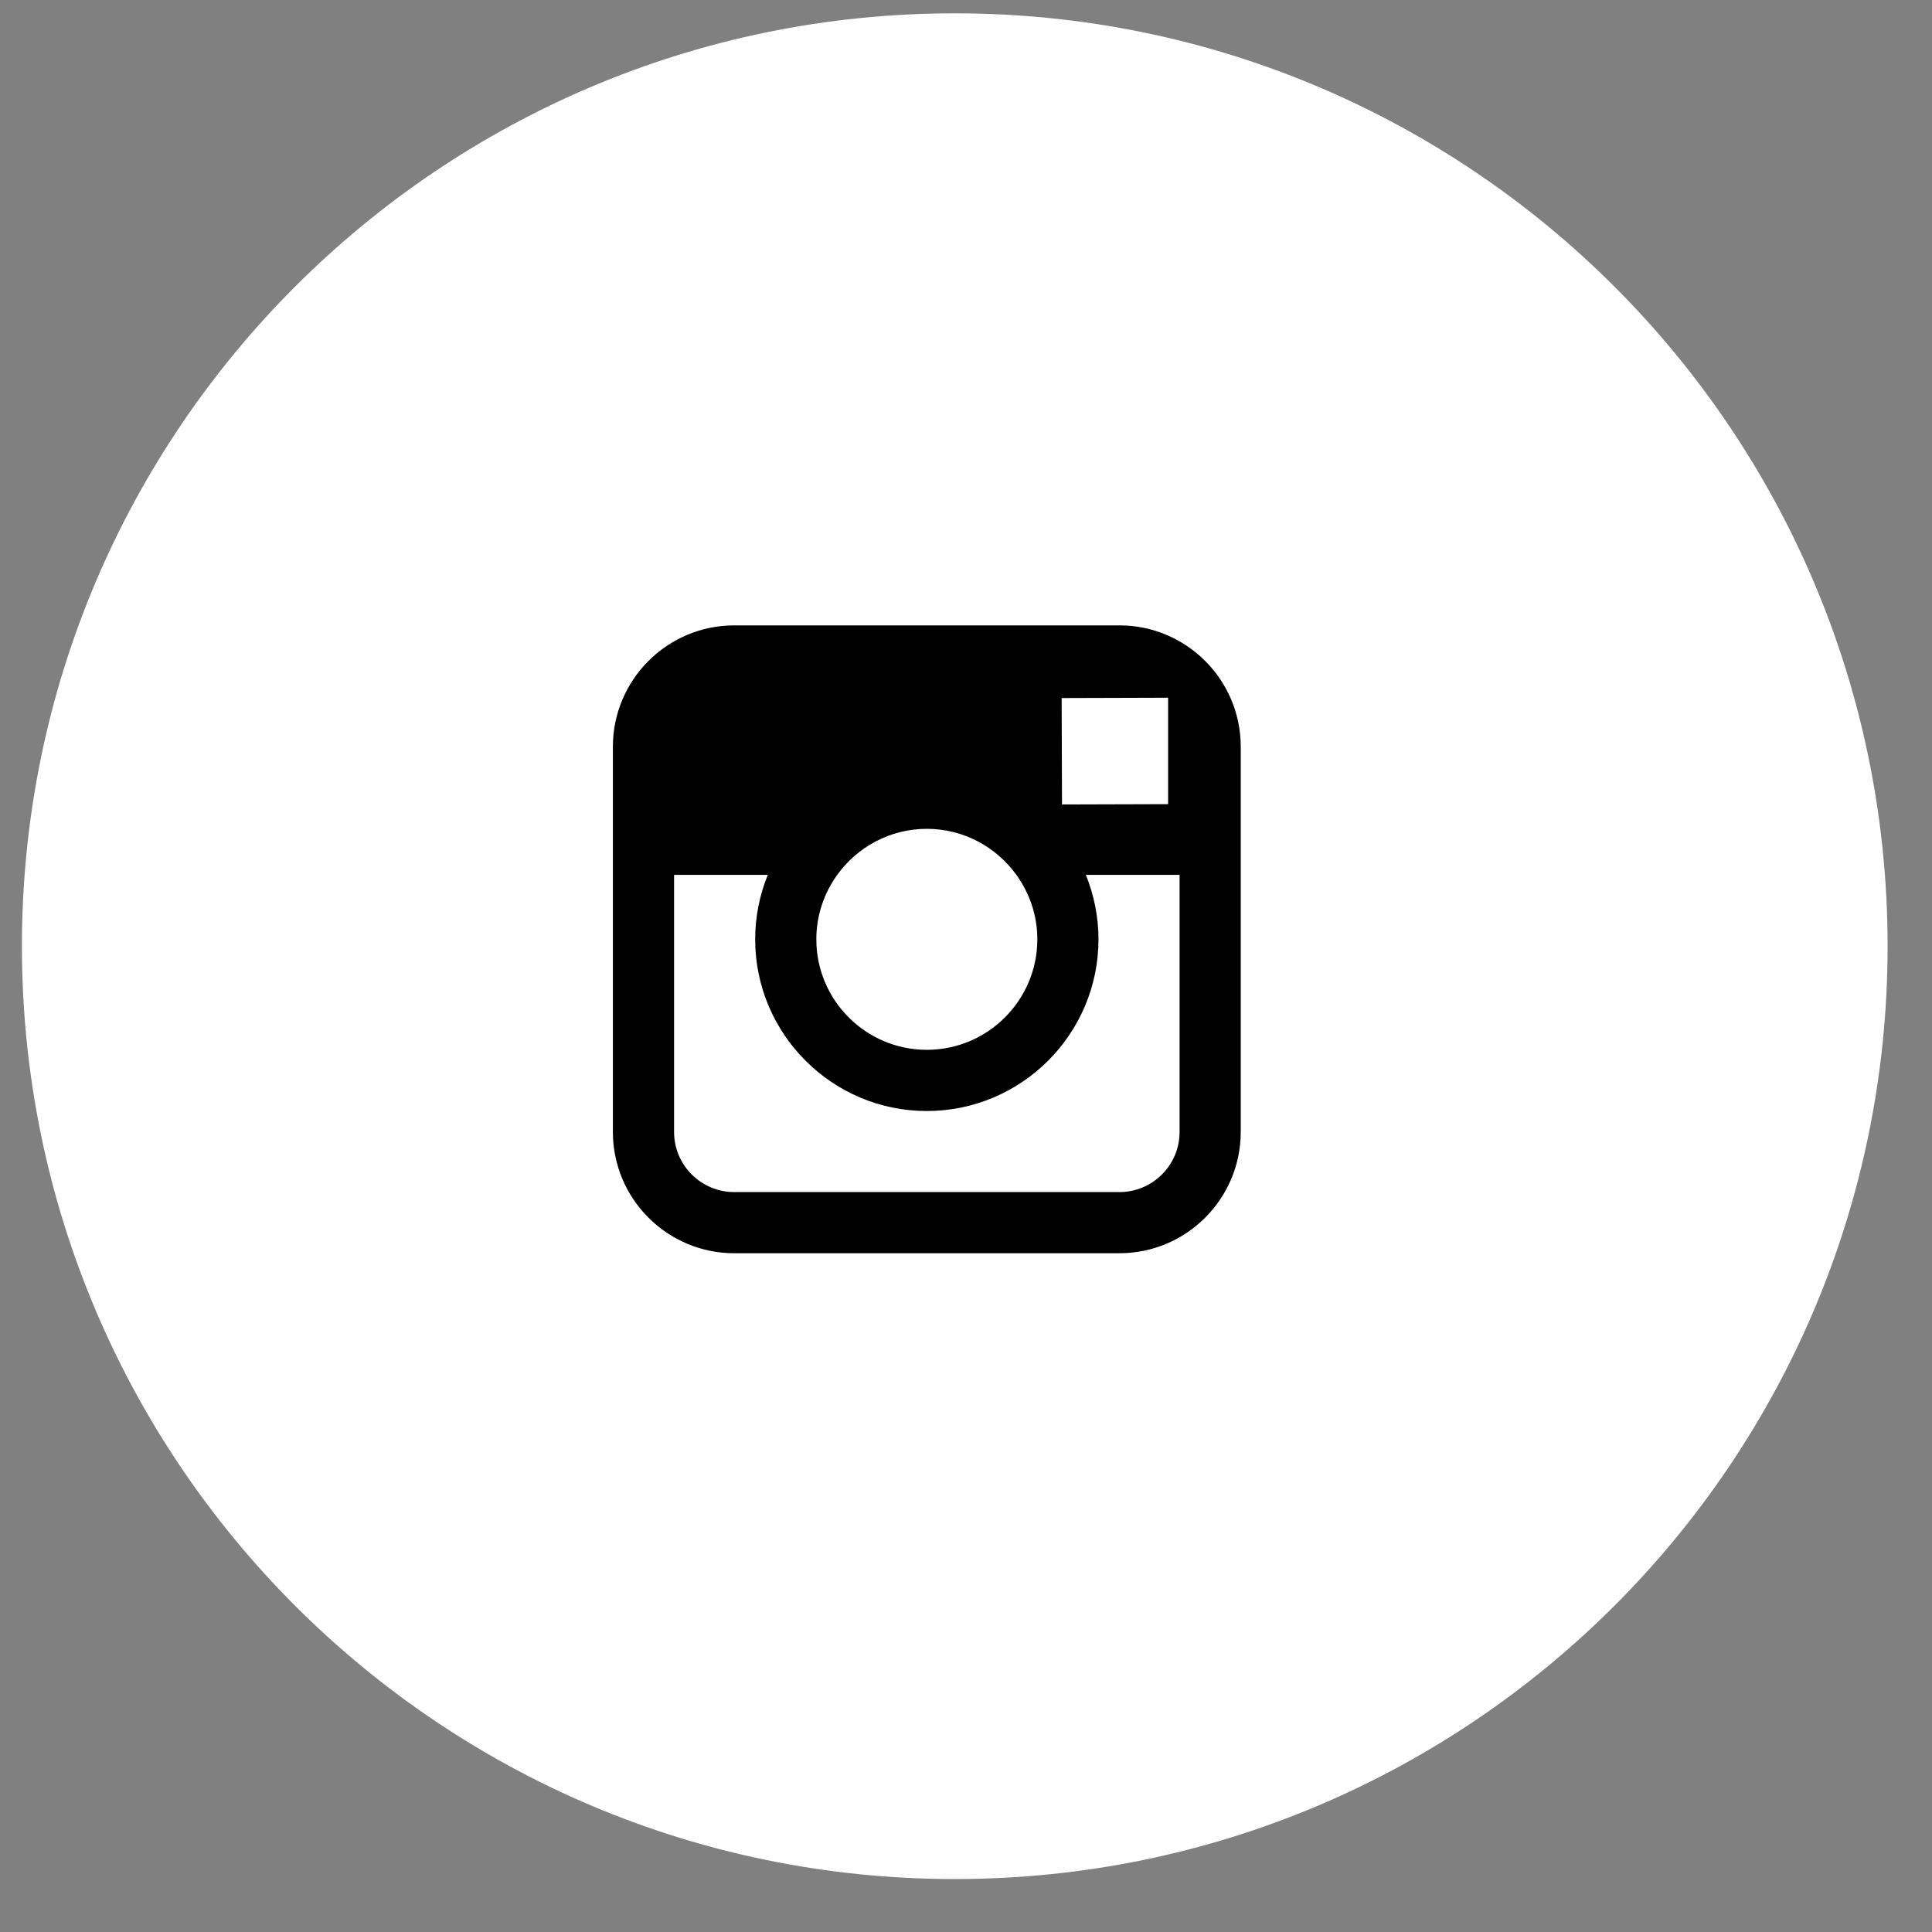
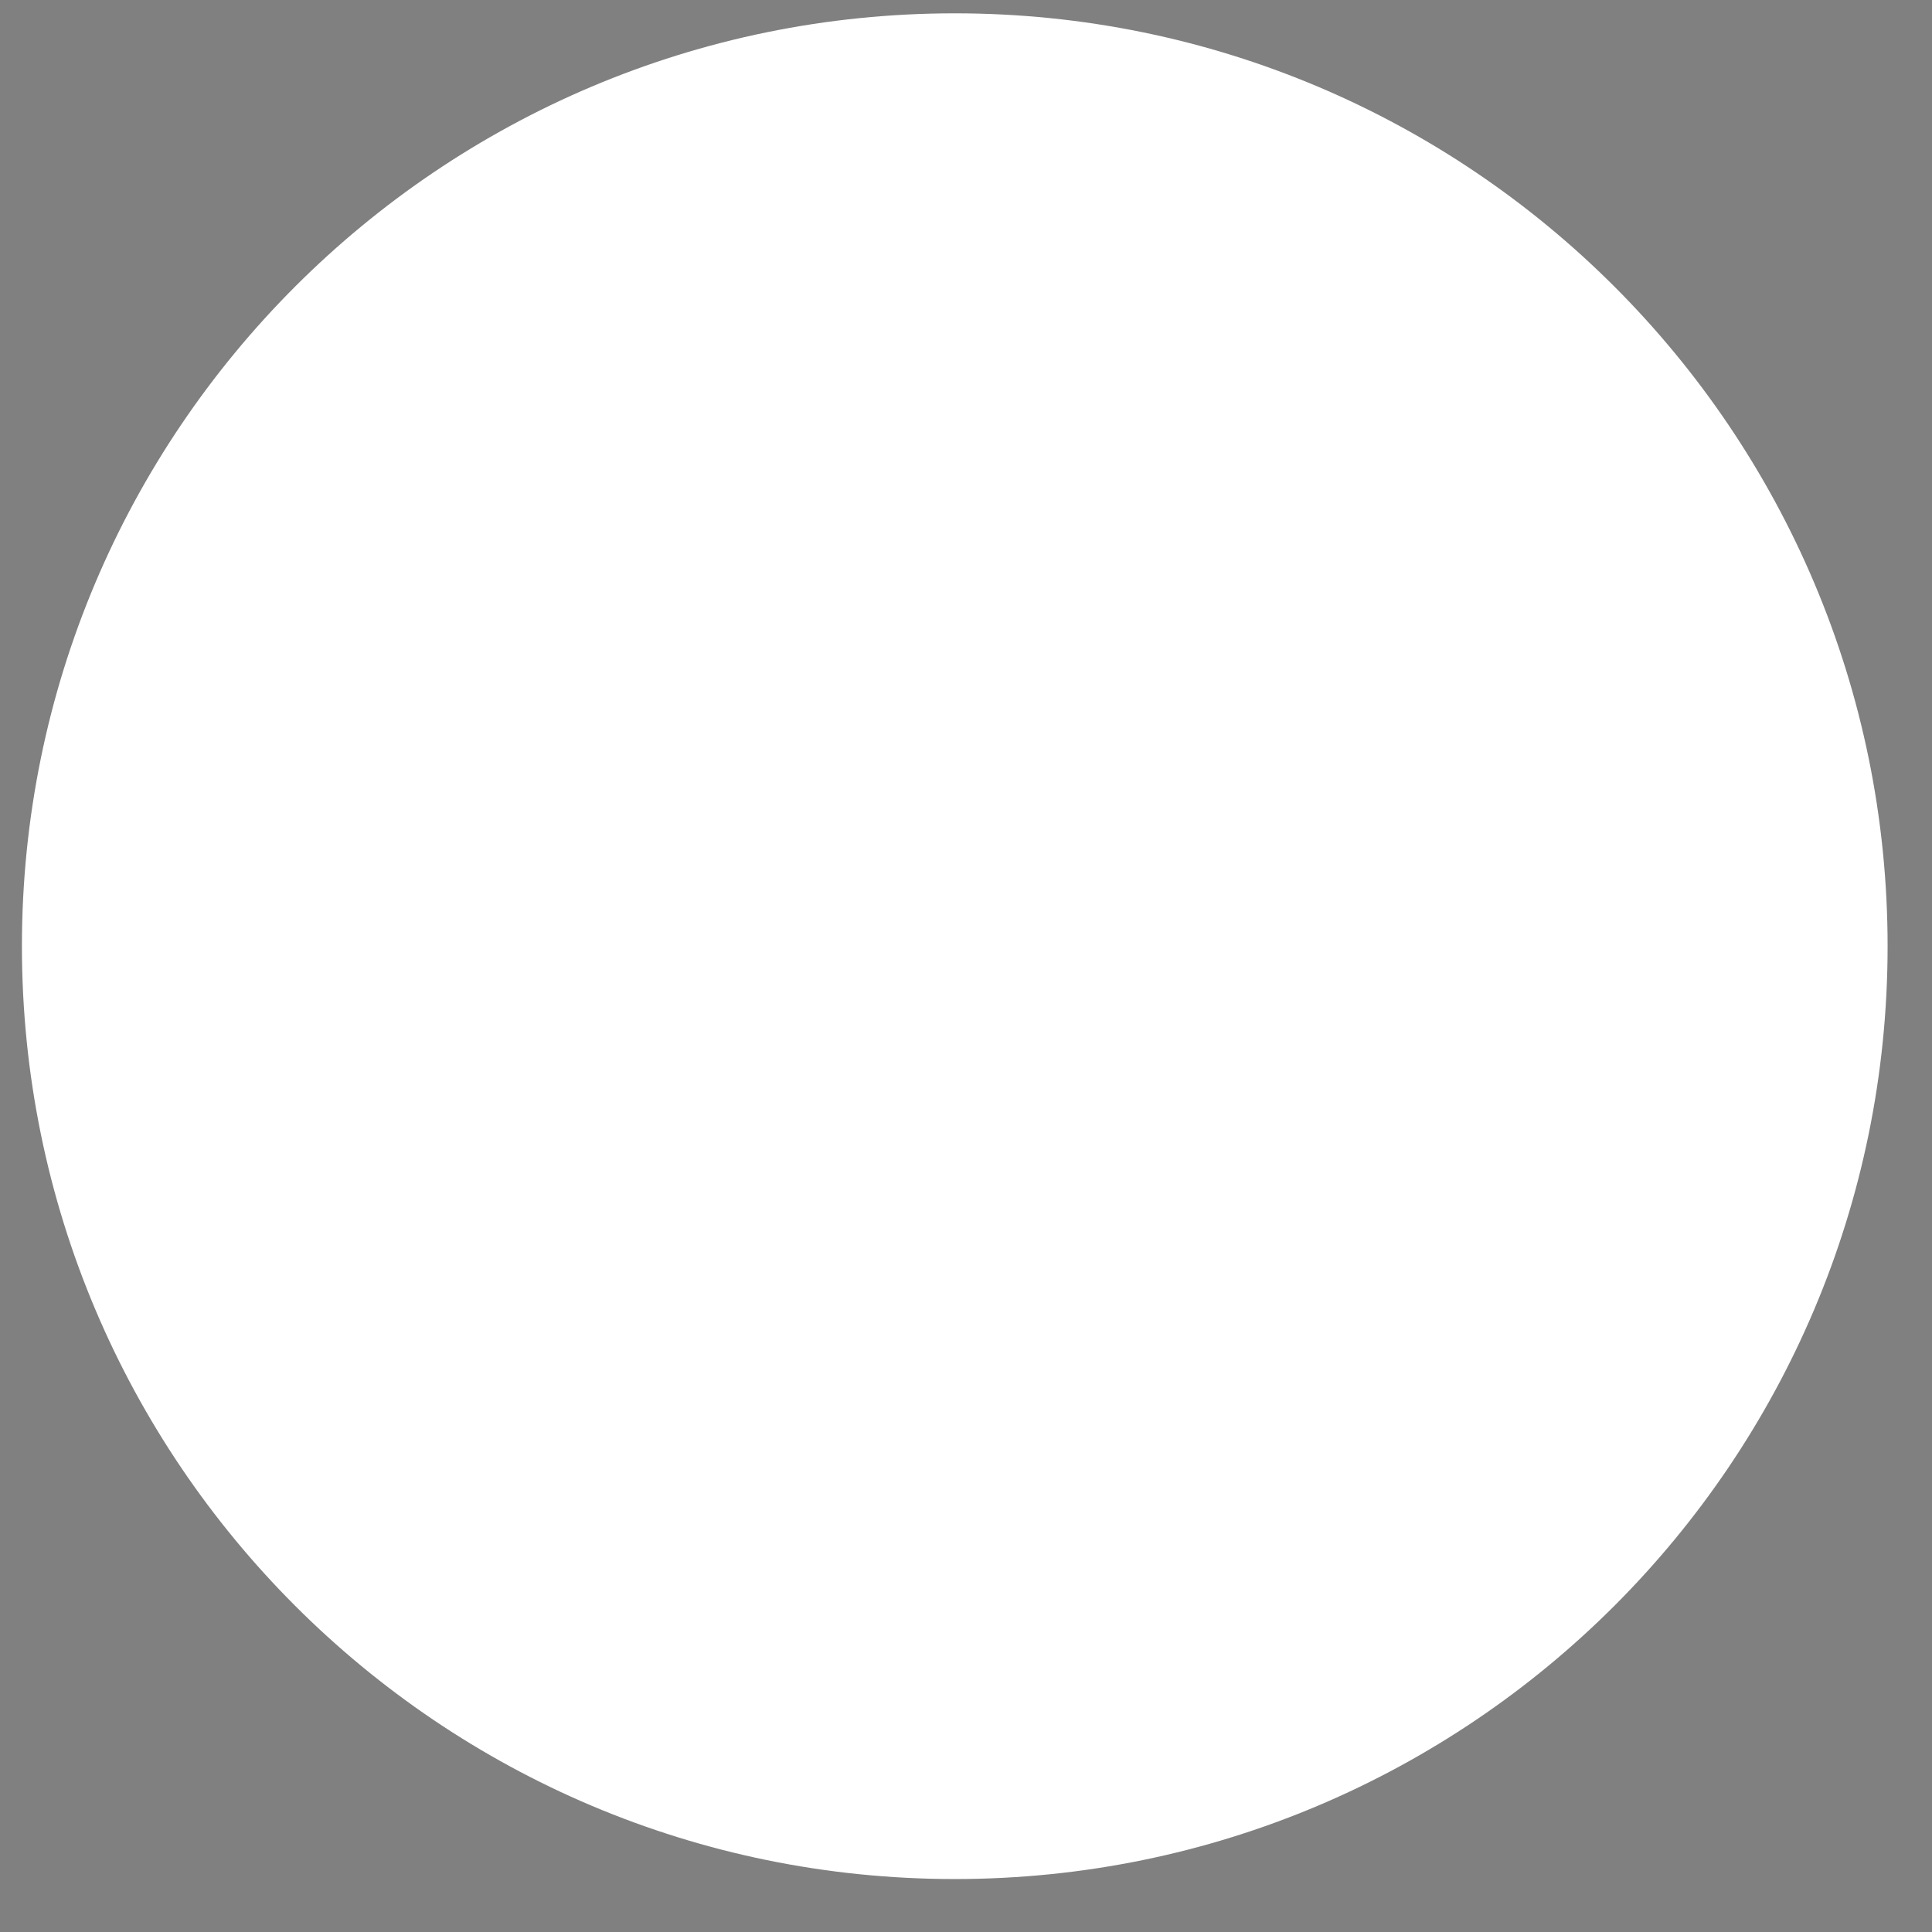
<svg xmlns="http://www.w3.org/2000/svg" xmlns:ns1="http://www.bohemiancoding.com/sketch/ns" width="49px" height="49px" viewBox="0 0 49 49" version="1.1">
  <rect x="0" y="0" width="49" height="49" fill="#808080" stroke="none" />
  <title>social-btn-instagram</title>
  <desc>Created with Sketch.</desc>
  <defs />
  <g id="Page-1" stroke="none" stroke-width="1" fill="none" fill-rule="evenodd" ns1:type="MSPage">
    <g id="BACK-INFO" ns1:type="MSArtboardGroup" transform="translate(-161, -132)">
      <g id="Group" ns1:type="MSLayerGroup" transform="translate(48.5, 132)">
        <g id="social-btn-instagram" transform="translate(113.056, 0.338)" ns1:type="MSShapeGroup">
          <path d="M0,23.659 C0,36.726 10.592,47.319 23.659,47.319 C36.726,47.319 47.318,36.726 47.318,23.659 C47.318,10.593 36.726,0 23.659,0 C10.592,0 0,10.593 0,23.659" id="Fill-210" fill="#FFFFFF" />
-           <path d="M29.361,28.37 C29.361,29.212 28.677,29.896 27.835,29.896 L18.066,29.896 C17.224,29.896 16.54,29.212 16.54,28.37 L16.54,21.851 L18.917,21.851 C18.712,22.356 18.597,22.908 18.597,23.485 C18.597,25.886 20.549,27.84 22.95,27.84 C25.351,27.84 27.304,25.886 27.304,23.485 C27.304,22.908 27.188,22.356 26.984,21.851 L29.361,21.851 L29.361,28.37 L29.361,28.37 Z M20.678,21.851 C21.187,21.145 22.015,20.683 22.95,20.683 C23.886,20.683 24.713,21.145 25.222,21.851 C25.555,22.312 25.753,22.875 25.753,23.485 C25.753,25.031 24.496,26.288 22.95,26.288 C21.405,26.288 20.148,25.031 20.148,23.485 C20.148,22.875 20.346,22.312 20.678,21.851 L20.678,21.851 Z M28.718,17.359 L29.07,17.357 L29.07,20.057 L26.379,20.065 L26.37,17.366 L28.718,17.359 L28.718,17.359 Z M27.835,15.523 L18.066,15.523 C16.369,15.523 14.988,16.903 14.988,18.601 L14.988,28.37 C14.988,30.067 16.369,31.447 18.066,31.447 L27.835,31.447 C29.532,31.447 30.912,30.067 30.912,28.37 L30.912,18.601 C30.912,16.903 29.532,15.523 27.835,15.523 L27.835,15.523 Z" id="Fill-211" fill="#000000" />
        </g>
      </g>
    </g>
  </g>
</svg>